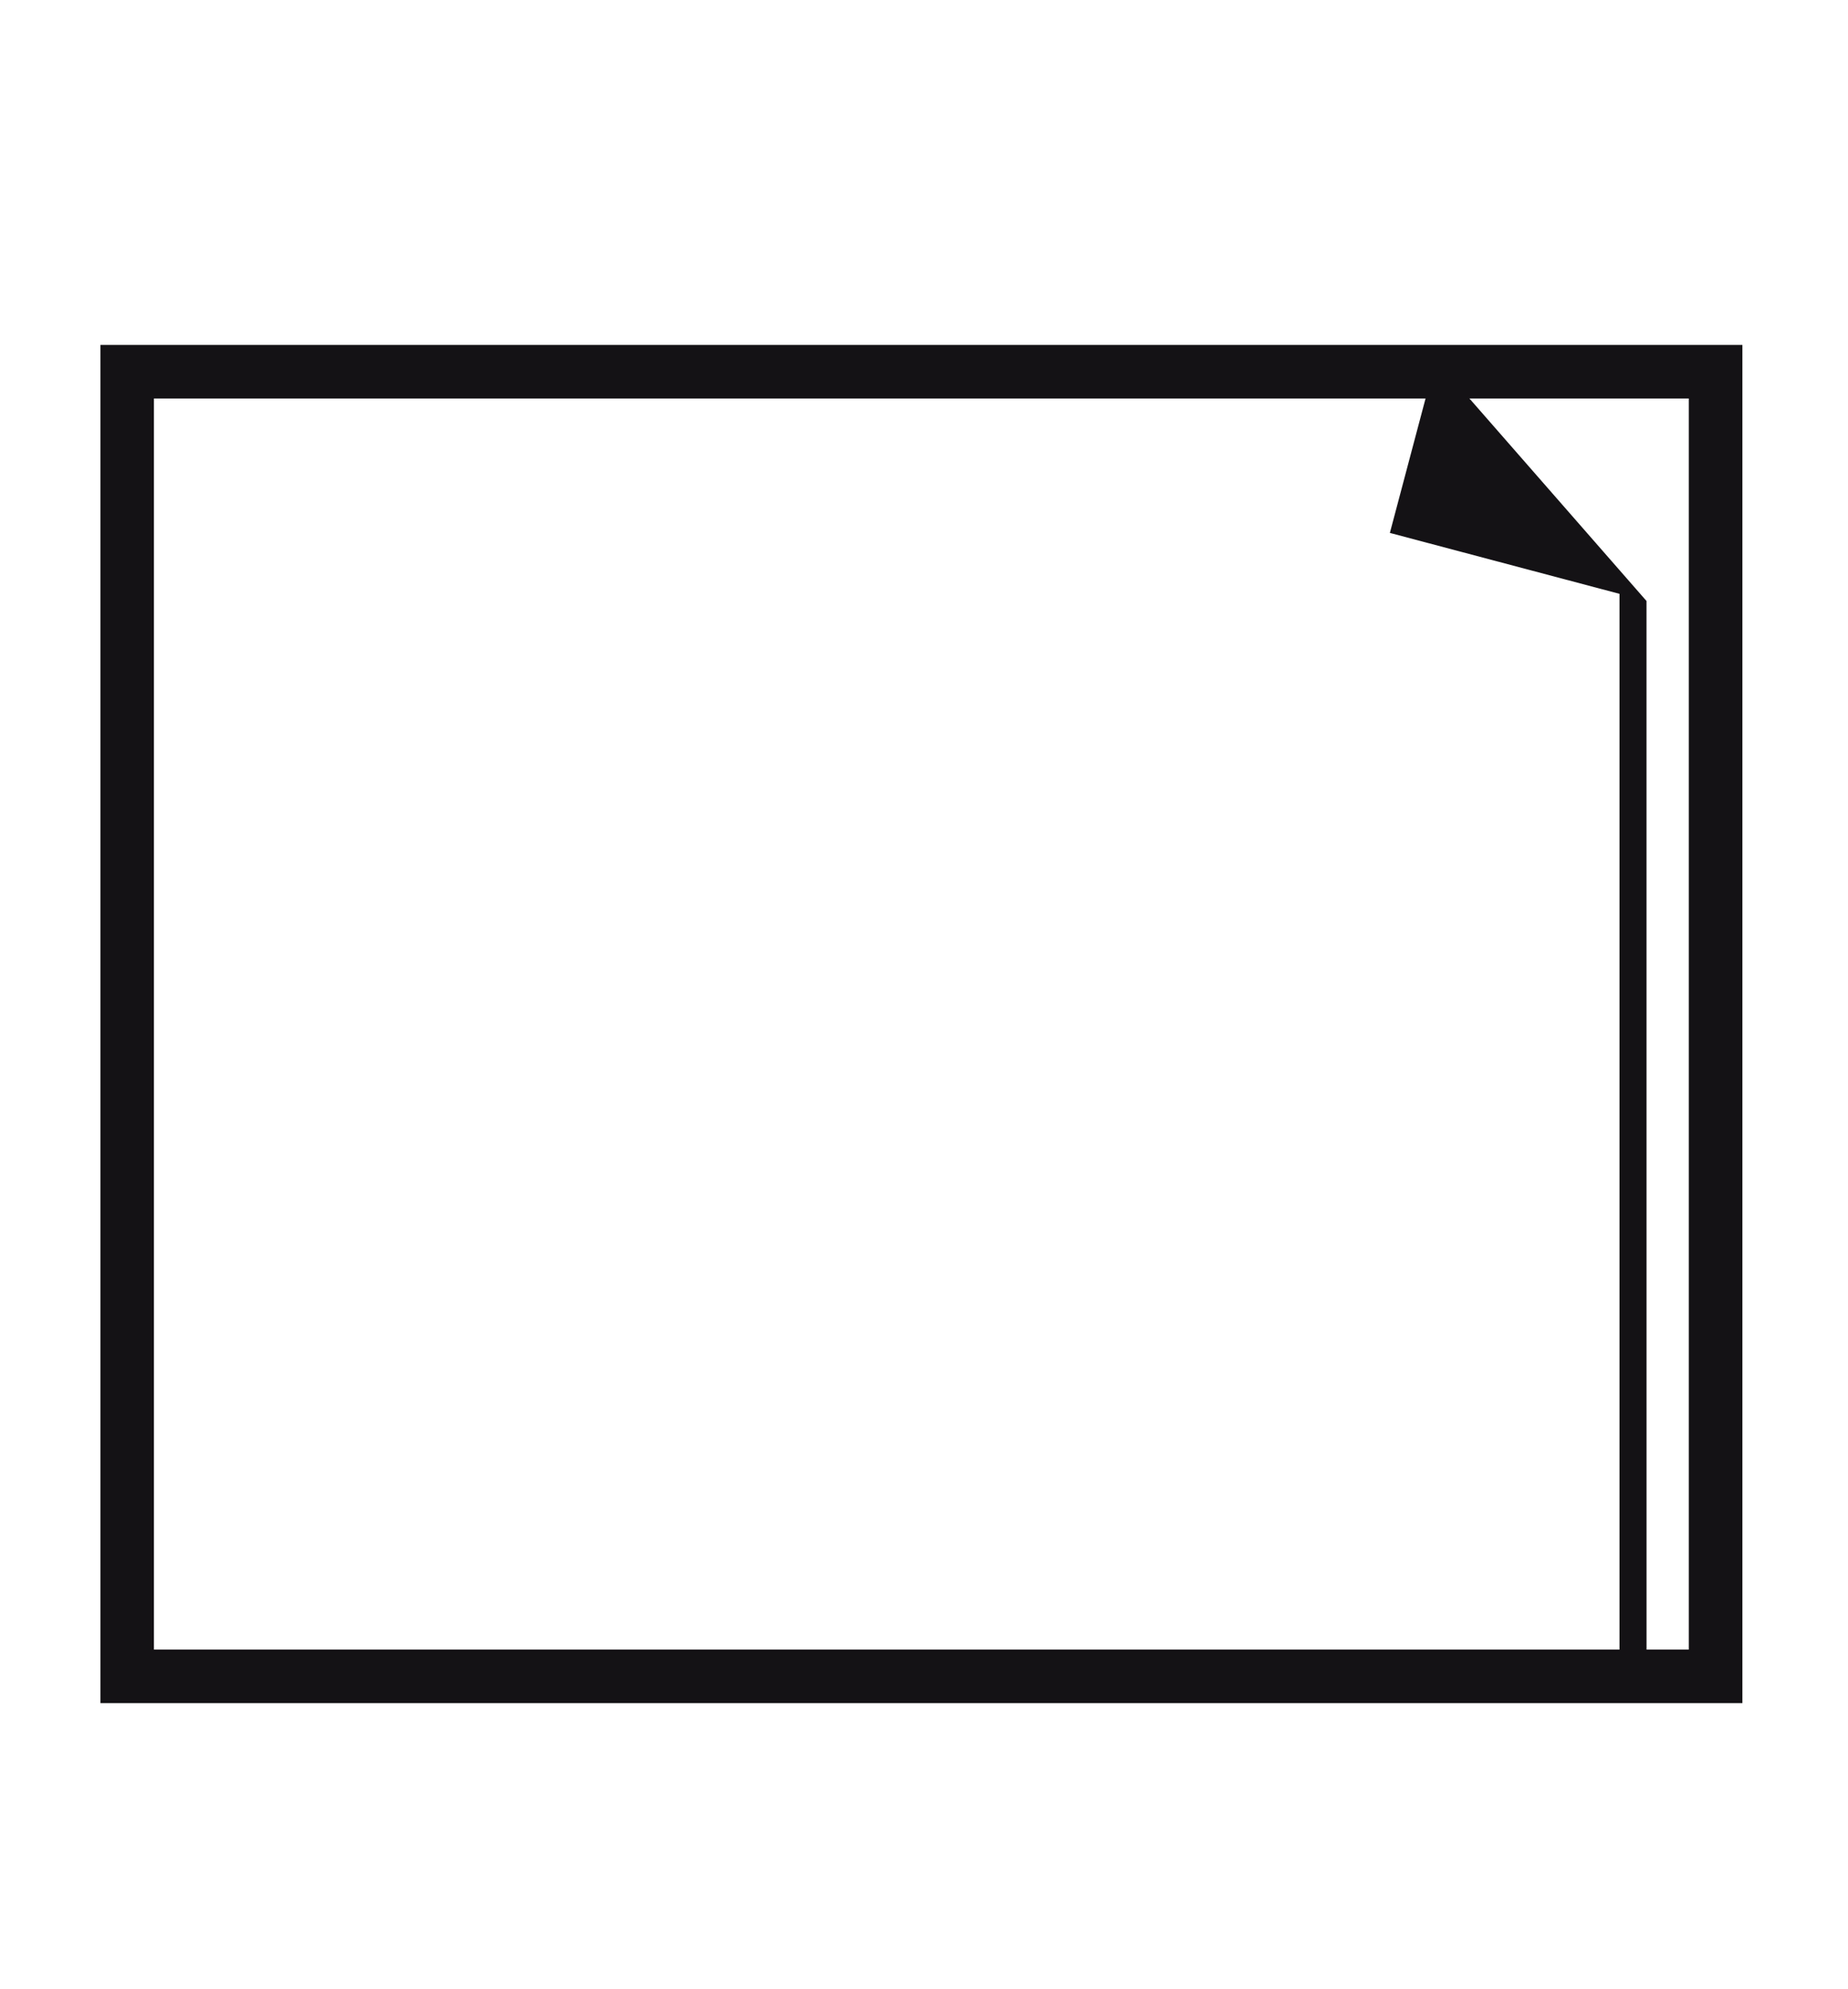
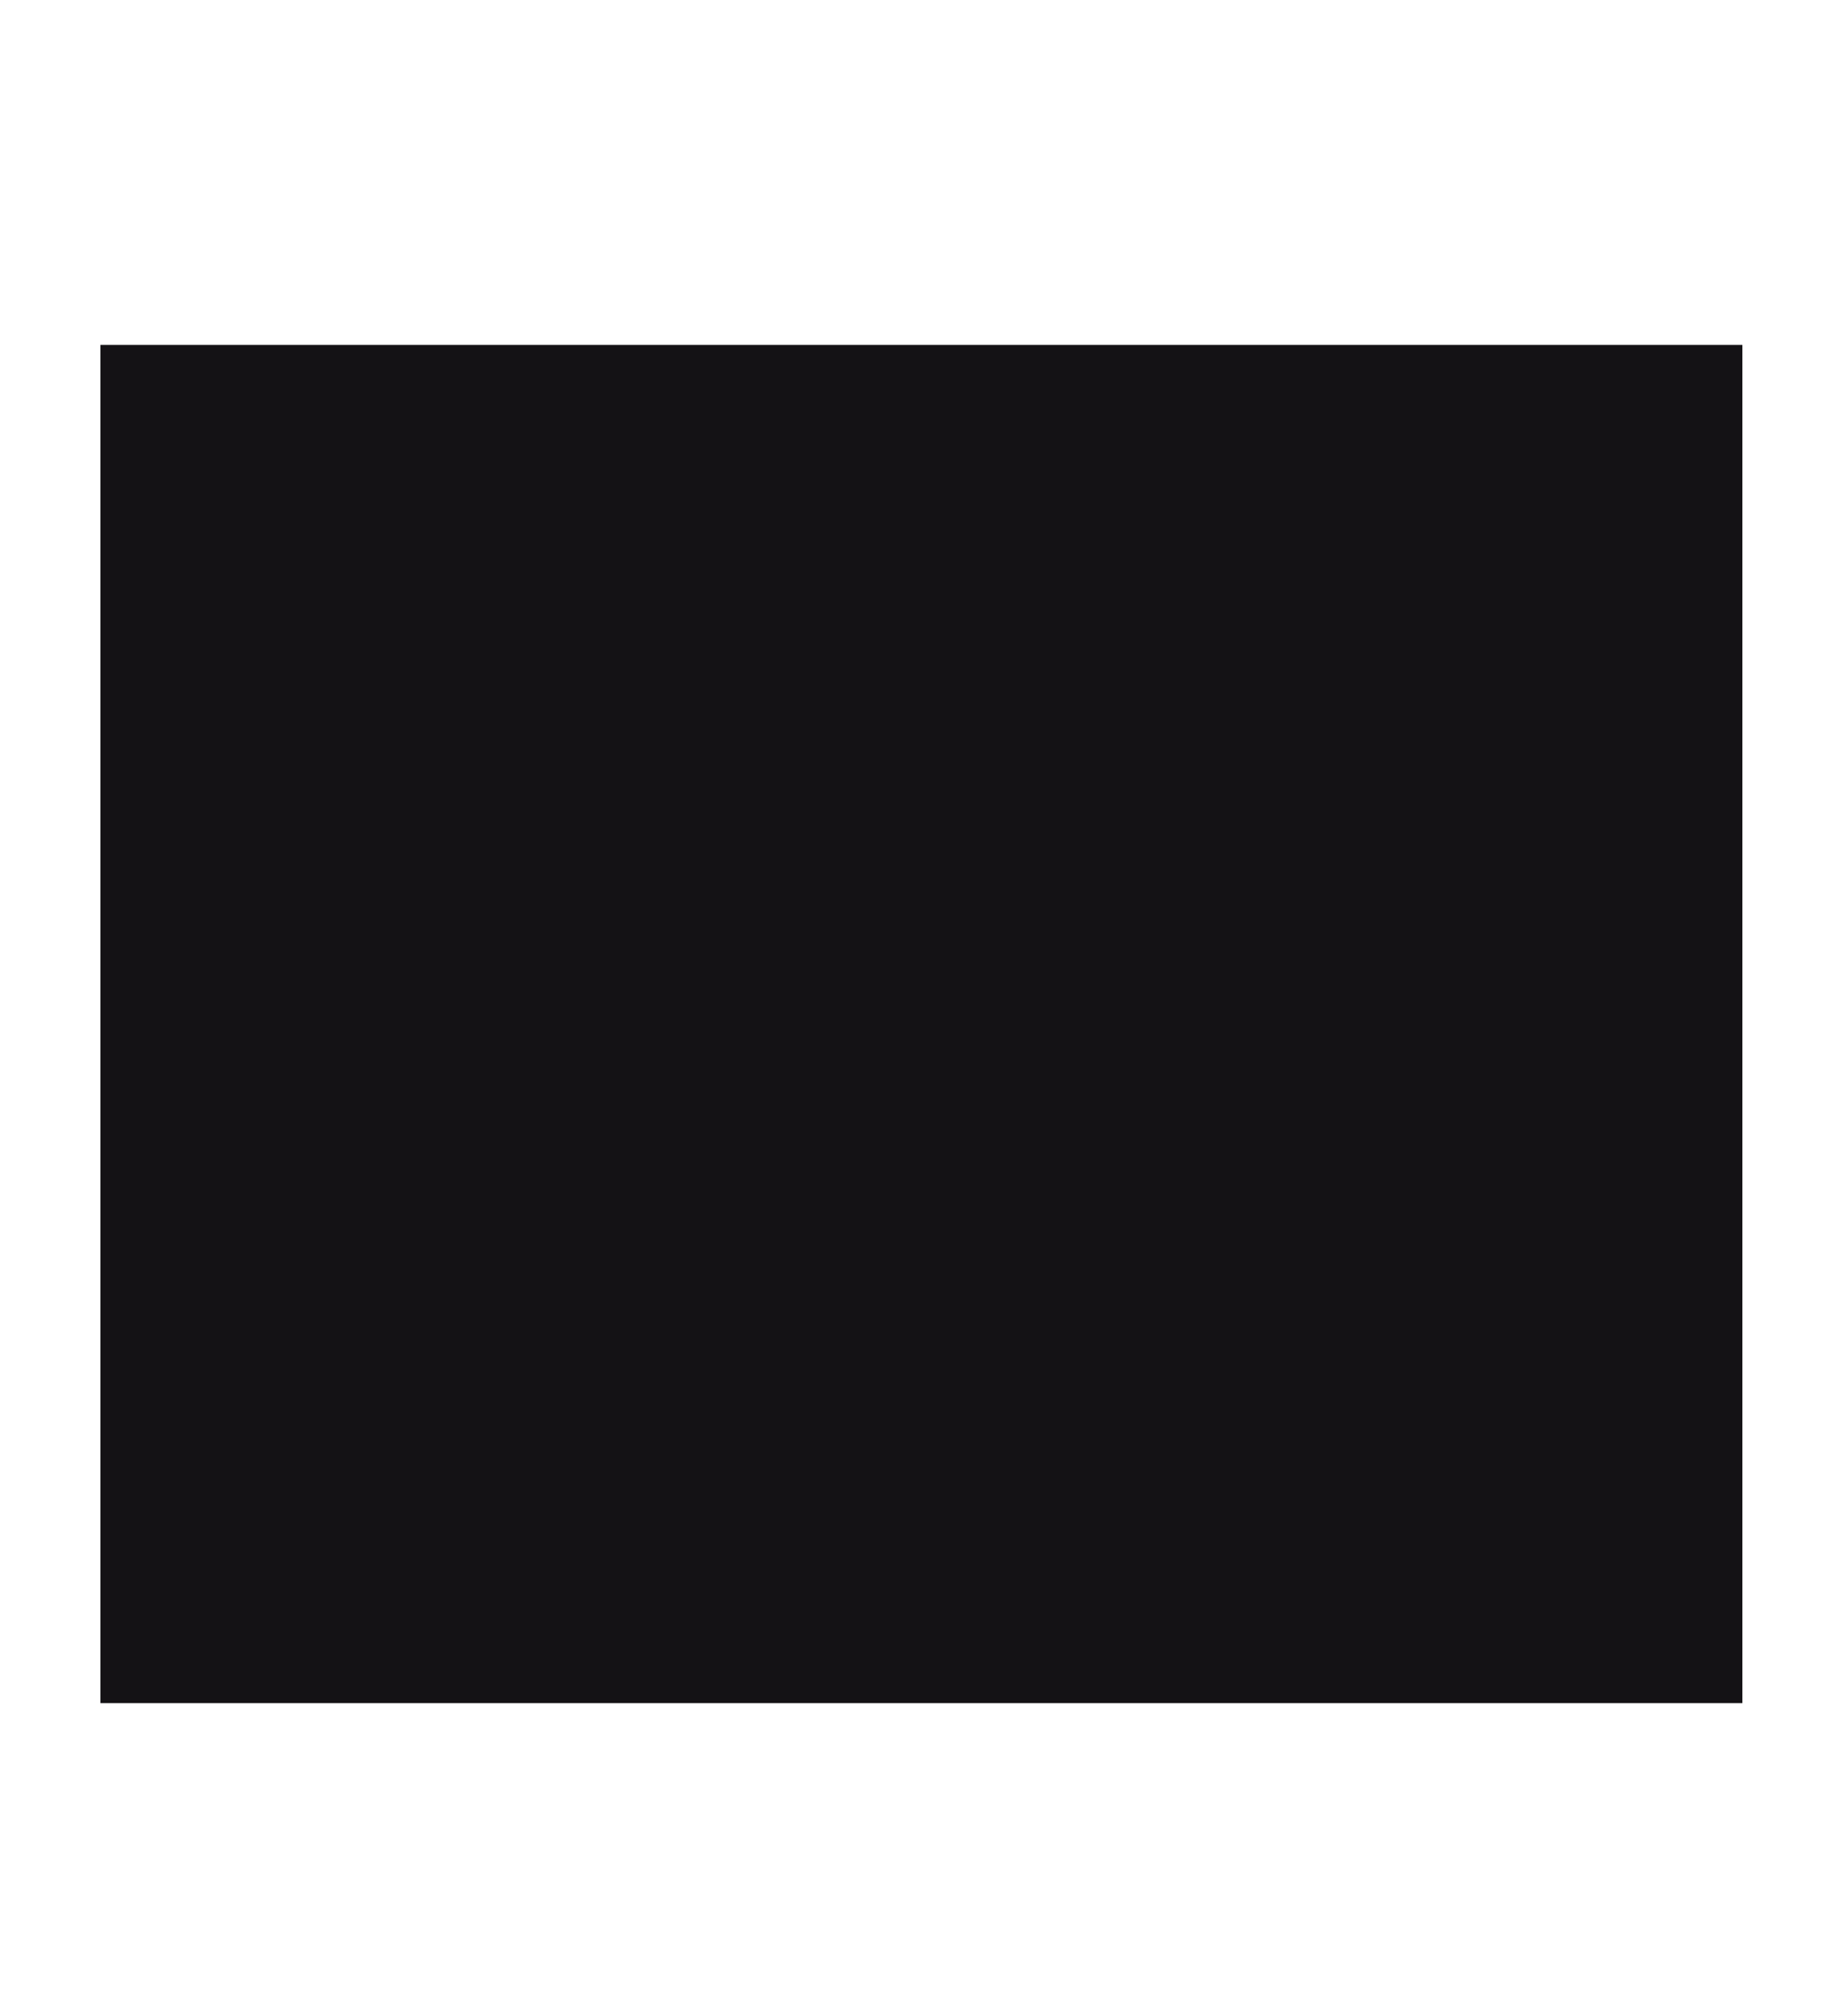
<svg xmlns="http://www.w3.org/2000/svg" version="1.1" id="Ebene_1" x="0px" y="0px" width="105px" height="113px" viewBox="-5.833 -0.583 105 113" enable-background="new -5.833 -0.583 105 113" xml:space="preserve">
  <g id="Ebene_1_1_">
    <g id="Drucken">

	</g>
    <g>
      <g>
-         <path fill="#141215" d="M93.167,96.16H-0.128V19.009h93.295V96.16L93.167,96.16z M2.913,93.115h87.208V22.052H2.913V93.115z" />
+         <path fill="#141215" d="M93.167,96.16H-0.128V19.009h93.295V96.16L93.167,96.16z M2.913,93.115V22.052H2.913V93.115z" />
      </g>
      <g>
-         <polyline fill="#141215" points="87.719,33.556 75.745,19.866 73.137,29.688    " />
-       </g>
+         </g>
      <g>
        <g>
          <polygon fill="#141215" points="87.721,94.637 86.184,94.637 86.184,32.346 87.719,33.556     " />
        </g>
      </g>
    </g>
  </g>
  <g id="Ebene_3">

</g>
</svg>